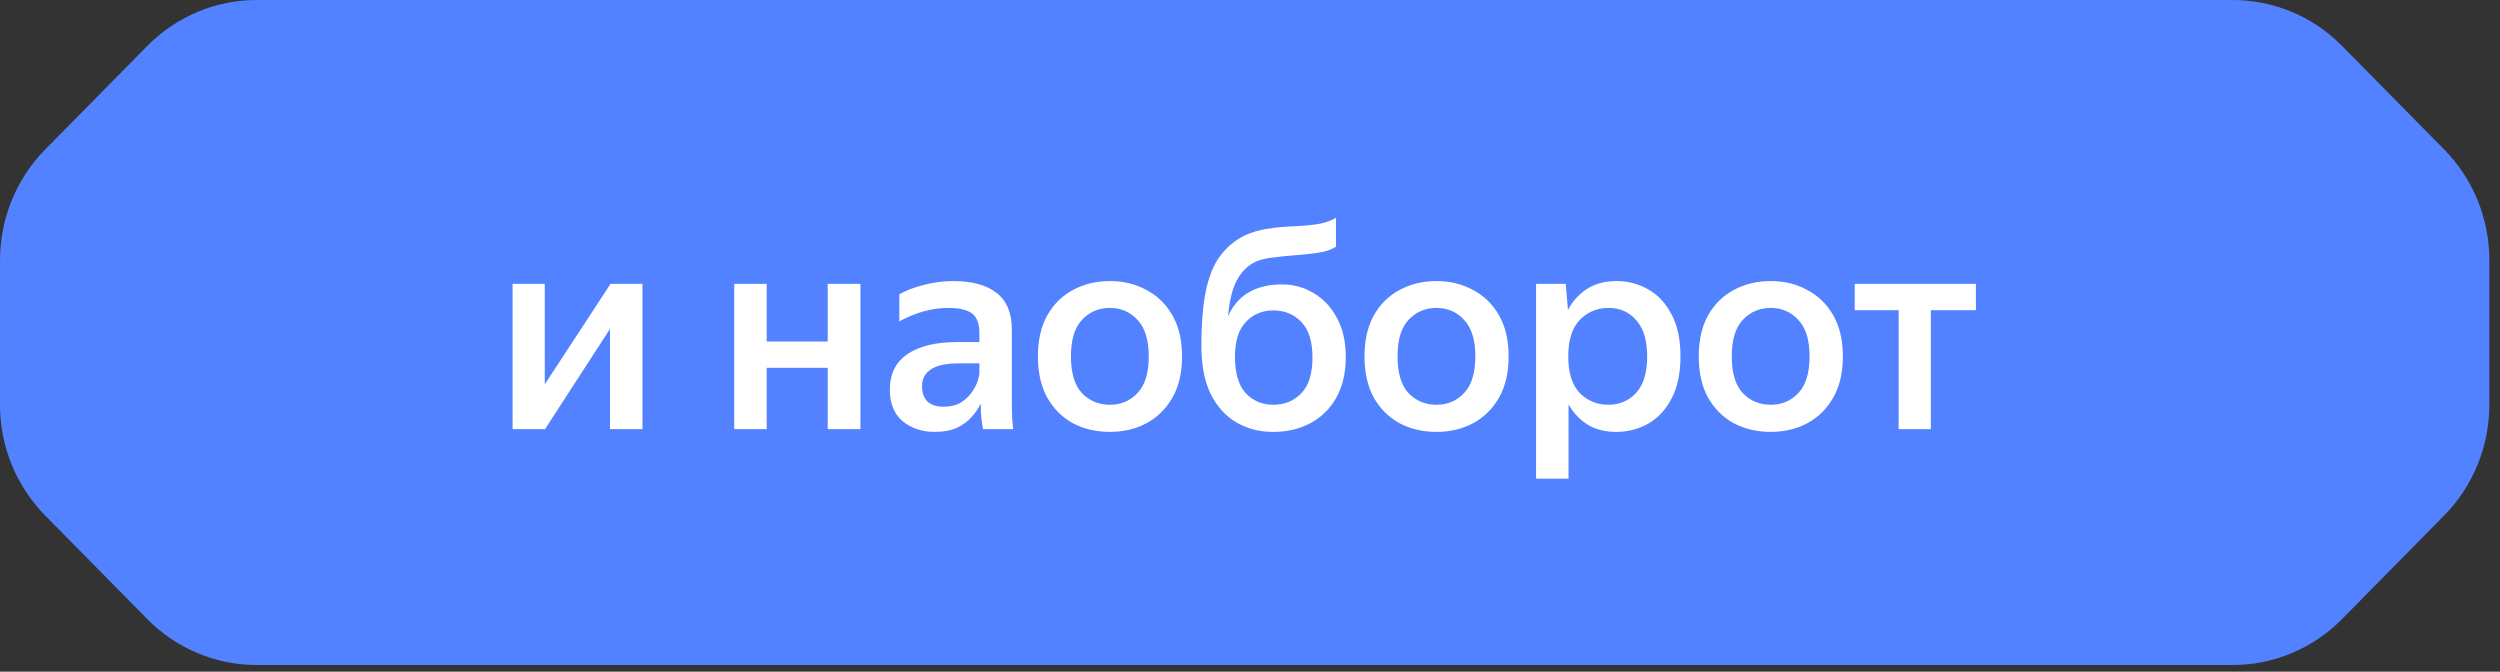
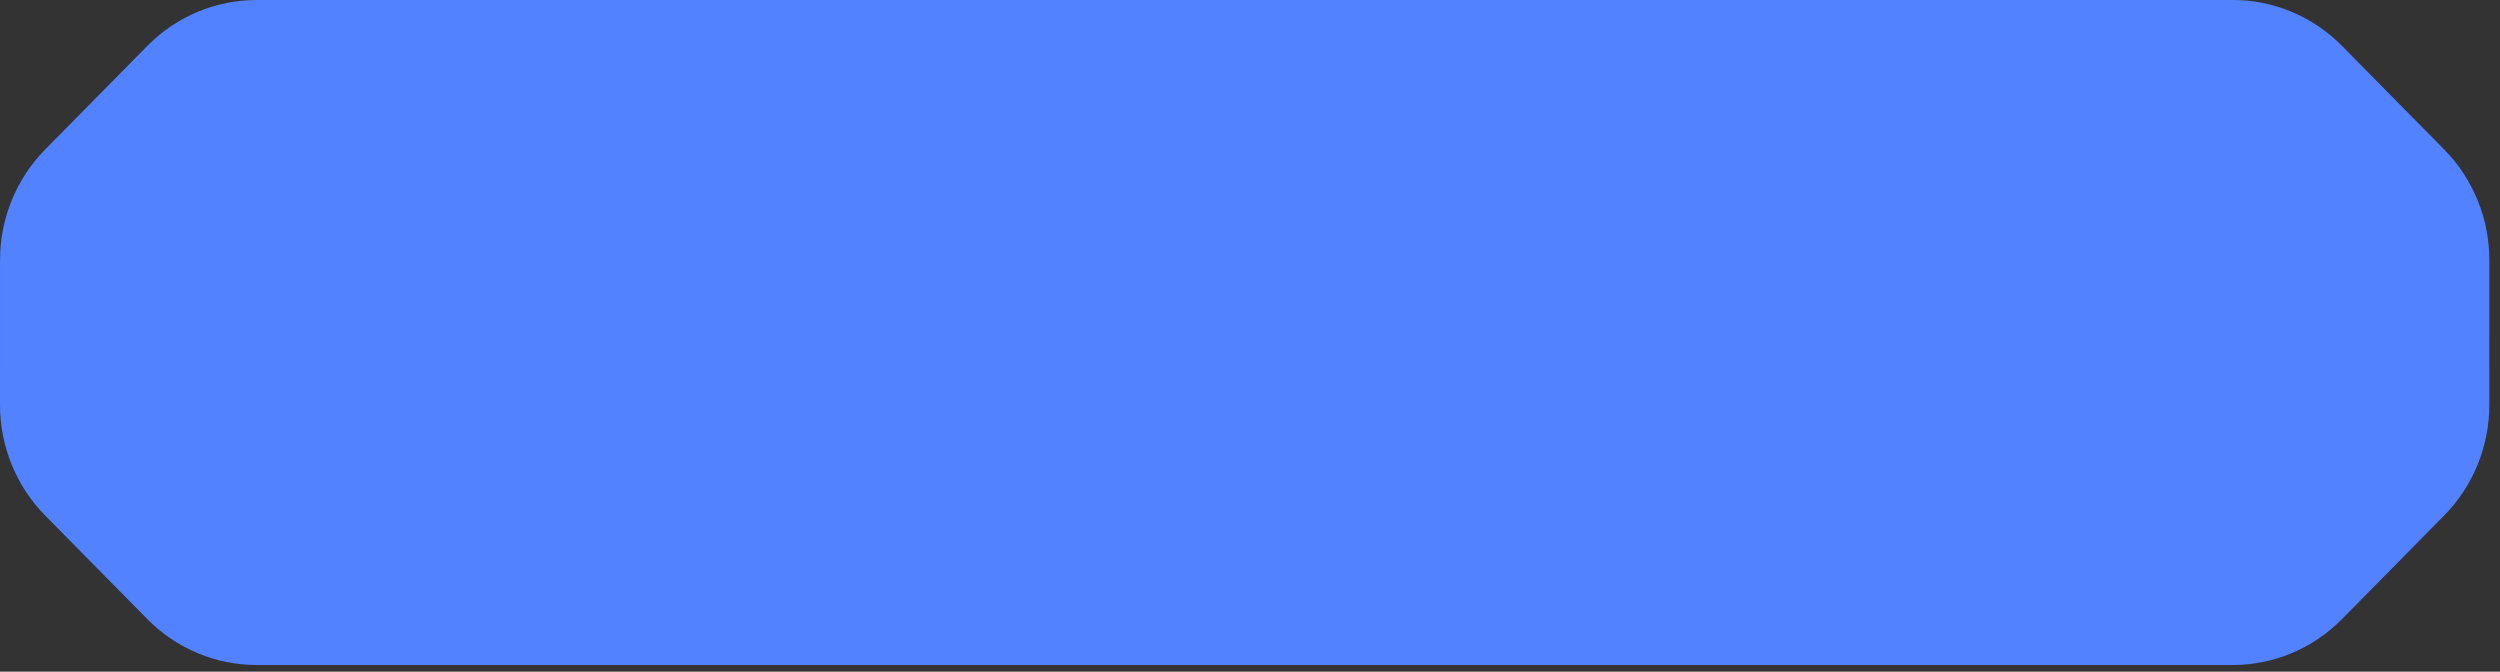
<svg xmlns="http://www.w3.org/2000/svg" width="268" height="72" viewBox="0 0 268 72" fill="none">
  <rect x="0" y="0" width="268" height="72" fill="#333333" stroke="none" />
  <path d="M266.857 27.925L266.855 43.363C266.86 45.569 266.437 47.754 265.609 49.793C264.779 51.833 263.563 53.687 262.027 55.249L251.037 66.394C249.495 67.951 247.668 69.184 245.655 70.024C243.644 70.864 241.49 71.293 239.314 71.288H27.541C25.365 71.293 23.21 70.864 21.199 70.024C19.188 69.184 17.359 67.951 15.818 66.394L4.827 55.249C3.291 53.687 2.075 51.833 1.246 49.793C0.418 47.754 -0.005 45.569 4.97655e-05 43.363L0.002 27.925C-0.003 25.719 0.42 23.534 1.249 21.495C2.077 19.455 3.294 17.601 4.829 16.039L15.82 4.894C17.361 3.337 19.19 2.104 21.201 1.264C23.213 0.424 25.367 -0.005 27.543 5.04604e-05H239.317C241.492 -0.005 243.646 0.424 245.659 1.264C247.67 2.104 249.498 3.337 251.039 4.894L262.031 16.039C263.565 17.601 264.783 19.455 265.611 21.495C266.439 23.534 266.863 25.719 266.857 27.925Z" fill="#5282FF" />
-   <path d="M58.4 30.43V41.2L65.45 30.43H68.87V46H65.39V35.26L58.43 46H54.95V30.43H58.4ZM82.19 30.43V36.61H88.73V30.43H92.24V46H88.73V39.43H82.19V46H78.71V30.43H82.19ZM101.631 33.01C99.911 33.01 98.171 33.49 96.411 34.45V31.54C97.171 31.12 98.071 30.78 99.111 30.52C100.151 30.26 101.181 30.13 102.201 30.13C104.201 30.13 105.741 30.55 106.821 31.39C107.921 32.23 108.471 33.55 108.471 35.35V43.48C108.471 43.82 108.481 44.26 108.501 44.8C108.541 45.32 108.581 45.72 108.621 46H105.381C105.321 45.72 105.261 45.33 105.201 44.83C105.161 44.31 105.141 43.86 105.141 43.48L105.111 43.3C104.891 43.78 104.571 44.25 104.151 44.71C103.751 45.17 103.231 45.55 102.591 45.85C101.951 46.15 101.151 46.3 100.191 46.3C98.851 46.3 97.711 45.92 96.771 45.16C95.851 44.38 95.391 43.25 95.391 41.77C95.391 40.09 96.021 38.82 97.281 37.96C98.541 37.1 100.321 36.67 102.621 36.67H104.991V35.71C104.991 34.71 104.731 34.01 104.211 33.61C103.691 33.21 102.831 33.01 101.631 33.01ZM104.991 40V38.95H102.831C101.431 38.95 100.411 39.17 99.771 39.61C99.151 40.03 98.841 40.63 98.841 41.41C98.841 42.09 99.031 42.63 99.411 43.03C99.811 43.41 100.391 43.6 101.151 43.6C101.891 43.6 102.511 43.45 103.011 43.15C103.511 42.83 103.901 42.46 104.181 42.04C104.481 41.62 104.691 41.22 104.811 40.84C104.931 40.44 104.991 40.16 104.991 40ZM118.975 46.3C117.515 46.3 116.195 45.99 115.015 45.37C113.855 44.73 112.935 43.81 112.255 42.61C111.595 41.41 111.265 39.94 111.265 38.2C111.265 36.48 111.595 35.02 112.255 33.82C112.935 32.62 113.855 31.71 115.015 31.09C116.195 30.45 117.515 30.13 118.975 30.13C120.435 30.13 121.745 30.45 122.905 31.09C124.085 31.71 125.015 32.62 125.695 33.82C126.375 35.02 126.715 36.48 126.715 38.2C126.715 39.94 126.375 41.41 125.695 42.61C125.015 43.81 124.085 44.73 122.905 45.37C121.745 45.99 120.435 46.3 118.975 46.3ZM118.975 43.39C120.175 43.39 121.165 42.97 121.945 42.13C122.745 41.29 123.145 39.98 123.145 38.2C123.145 36.44 122.745 35.14 121.945 34.3C121.165 33.44 120.175 33.01 118.975 33.01C117.775 33.01 116.775 33.44 115.975 34.3C115.195 35.14 114.805 36.44 114.805 38.2C114.805 39.98 115.195 41.29 115.975 42.13C116.775 42.97 117.775 43.39 118.975 43.39ZM137.457 30.49C138.677 30.49 139.797 30.8 140.817 31.42C141.857 32.02 142.687 32.9 143.307 34.06C143.947 35.22 144.267 36.62 144.267 38.26C144.267 39.98 143.927 41.44 143.247 42.64C142.567 43.84 141.637 44.75 140.457 45.37C139.297 45.99 137.977 46.3 136.497 46.3C135.017 46.3 133.697 45.96 132.537 45.28C131.377 44.6 130.457 43.58 129.777 42.22C129.117 40.86 128.787 39.14 128.787 37.06C128.787 34.92 128.917 33.12 129.177 31.66C129.437 30.2 129.847 28.99 130.407 28.03C130.987 27.07 131.747 26.28 132.687 25.66C133.147 25.36 133.647 25.12 134.187 24.94C134.727 24.74 135.367 24.59 136.107 24.49C136.867 24.37 137.787 24.29 138.867 24.25C139.987 24.19 140.867 24.1 141.507 23.98C142.167 23.84 142.737 23.63 143.217 23.35V26.44C142.817 26.7 142.337 26.89 141.777 27.01C141.217 27.13 140.317 27.24 139.077 27.34C138.097 27.42 137.297 27.5 136.677 27.58C136.077 27.64 135.577 27.73 135.177 27.85C134.797 27.95 134.427 28.12 134.067 28.36C133.367 28.84 132.817 29.52 132.417 30.4C132.037 31.26 131.777 32.43 131.637 33.91C132.657 31.63 134.597 30.49 137.457 30.49ZM136.497 43.39C137.717 43.39 138.717 42.98 139.497 42.16C140.297 41.34 140.697 40.06 140.697 38.32C140.697 36.6 140.297 35.33 139.497 34.51C138.717 33.69 137.717 33.28 136.497 33.28C135.317 33.28 134.337 33.69 133.557 34.51C132.777 35.33 132.387 36.58 132.387 38.26C132.387 40.02 132.777 41.32 133.557 42.16C134.337 42.98 135.317 43.39 136.497 43.39ZM153.985 46.3C152.525 46.3 151.205 45.99 150.025 45.37C148.865 44.73 147.945 43.81 147.265 42.61C146.605 41.41 146.275 39.94 146.275 38.2C146.275 36.48 146.605 35.02 147.265 33.82C147.945 32.62 148.865 31.71 150.025 31.09C151.205 30.45 152.525 30.13 153.985 30.13C155.445 30.13 156.755 30.45 157.915 31.09C159.095 31.71 160.025 32.62 160.705 33.82C161.385 35.02 161.725 36.48 161.725 38.2C161.725 39.94 161.385 41.41 160.705 42.61C160.025 43.81 159.095 44.73 157.915 45.37C156.755 45.99 155.445 46.3 153.985 46.3ZM153.985 43.39C155.185 43.39 156.175 42.97 156.955 42.13C157.755 41.29 158.155 39.98 158.155 38.2C158.155 36.44 157.755 35.14 156.955 34.3C156.175 33.44 155.185 33.01 153.985 33.01C152.785 33.01 151.785 33.44 150.985 34.3C150.205 35.14 149.815 36.44 149.815 38.2C149.815 39.98 150.205 41.29 150.985 42.13C151.785 42.97 152.785 43.39 153.985 43.39ZM164.667 30.43H167.847L168.087 33.22C168.587 32.28 169.267 31.53 170.127 30.97C171.007 30.41 172.067 30.13 173.307 30.13C174.527 30.13 175.657 30.43 176.697 31.03C177.737 31.61 178.567 32.5 179.187 33.7C179.827 34.88 180.147 36.38 180.147 38.2C180.147 40.02 179.827 41.53 179.187 42.73C178.567 43.93 177.727 44.83 176.667 45.43C175.627 46.01 174.487 46.3 173.247 46.3C172.067 46.3 171.047 46.04 170.187 45.52C169.347 44.98 168.667 44.26 168.147 43.36V51.31H164.667V30.43ZM176.577 38.2C176.577 36.48 176.187 35.19 175.407 34.33C174.647 33.45 173.657 33.01 172.437 33.01C171.217 33.01 170.187 33.44 169.347 34.3C168.527 35.16 168.117 36.46 168.117 38.2C168.117 39.96 168.527 41.27 169.347 42.13C170.187 42.97 171.207 43.39 172.407 43.39C173.627 43.39 174.627 42.96 175.407 42.1C176.187 41.24 176.577 39.94 176.577 38.2ZM189.815 46.3C188.355 46.3 187.035 45.99 185.855 45.37C184.695 44.73 183.775 43.81 183.095 42.61C182.435 41.41 182.105 39.94 182.105 38.2C182.105 36.48 182.435 35.02 183.095 33.82C183.775 32.62 184.695 31.71 185.855 31.09C187.035 30.45 188.355 30.13 189.815 30.13C191.275 30.13 192.585 30.45 193.745 31.09C194.925 31.71 195.855 32.62 196.535 33.82C197.215 35.02 197.555 36.48 197.555 38.2C197.555 39.94 197.215 41.41 196.535 42.61C195.855 43.81 194.925 44.73 193.745 45.37C192.585 45.99 191.275 46.3 189.815 46.3ZM189.815 43.39C191.015 43.39 192.005 42.97 192.785 42.13C193.585 41.29 193.985 39.98 193.985 38.2C193.985 36.44 193.585 35.14 192.785 34.3C192.005 33.44 191.015 33.01 189.815 33.01C188.615 33.01 187.615 33.44 186.815 34.3C186.035 35.14 185.645 36.44 185.645 38.2C185.645 39.98 186.035 41.29 186.815 42.13C187.615 42.97 188.615 43.39 189.815 43.39ZM198.827 30.43H211.817V33.25H206.987V46H203.537V33.25H198.827V30.43Z" fill="white" />
</svg>